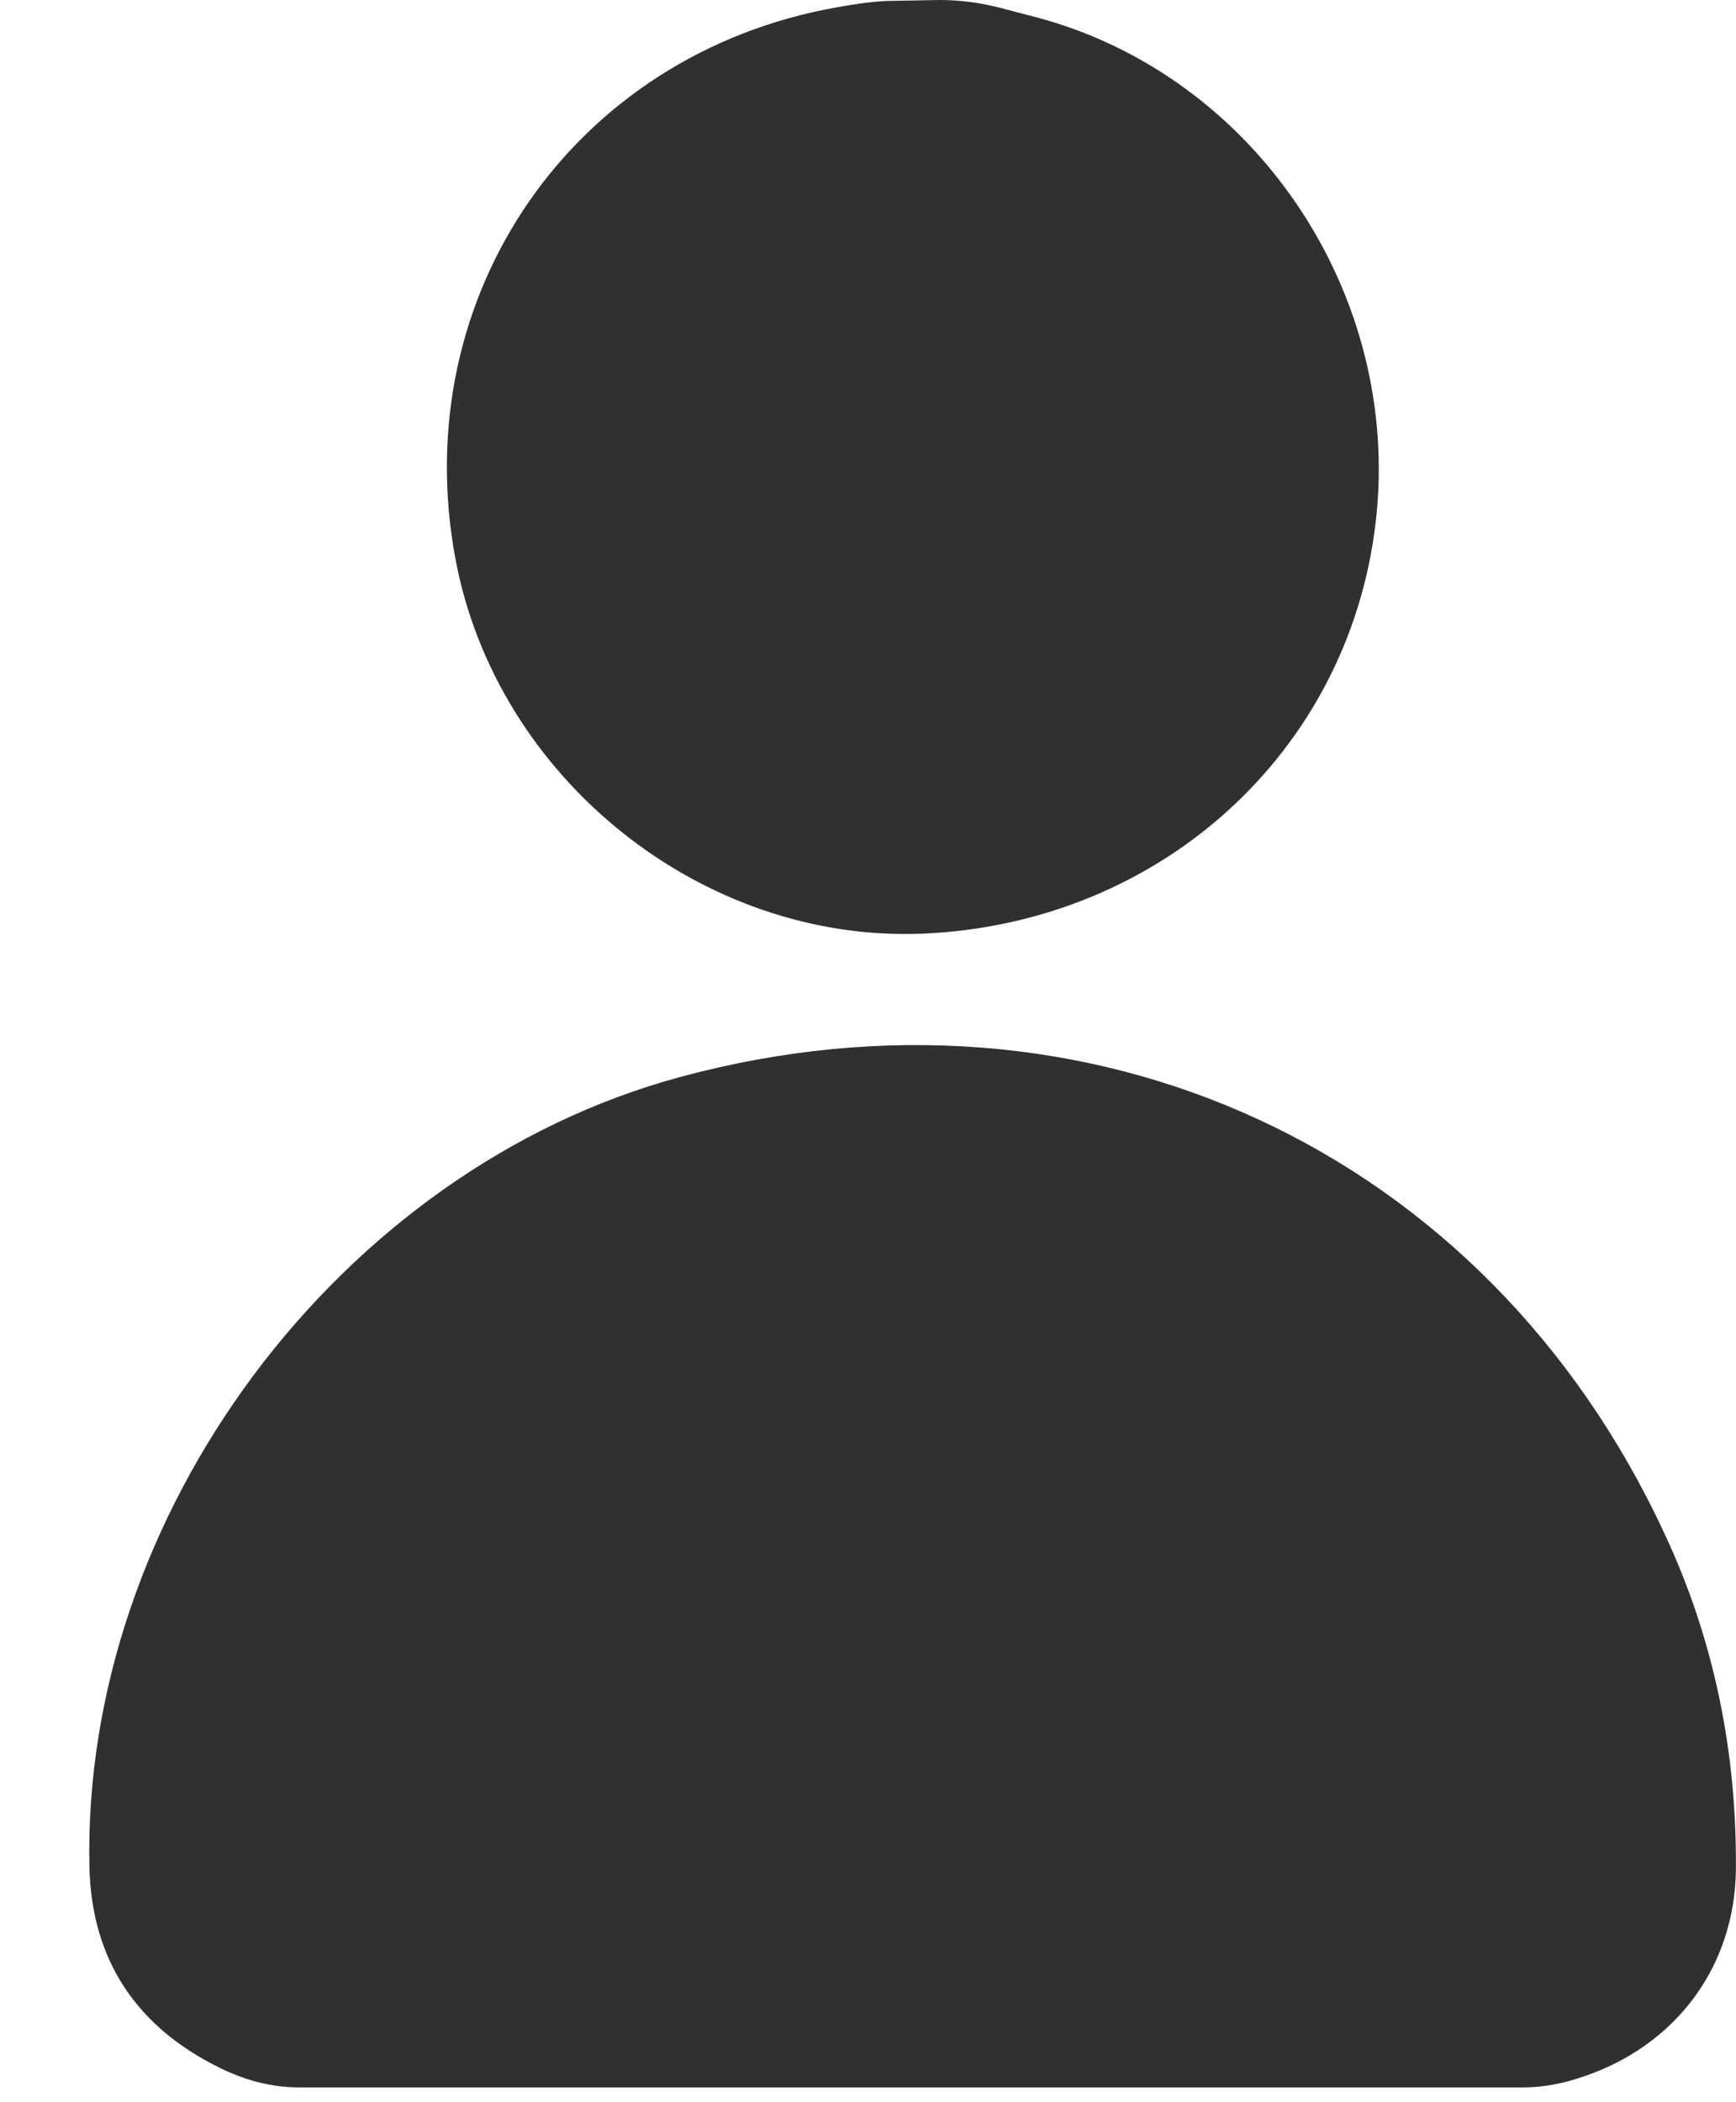
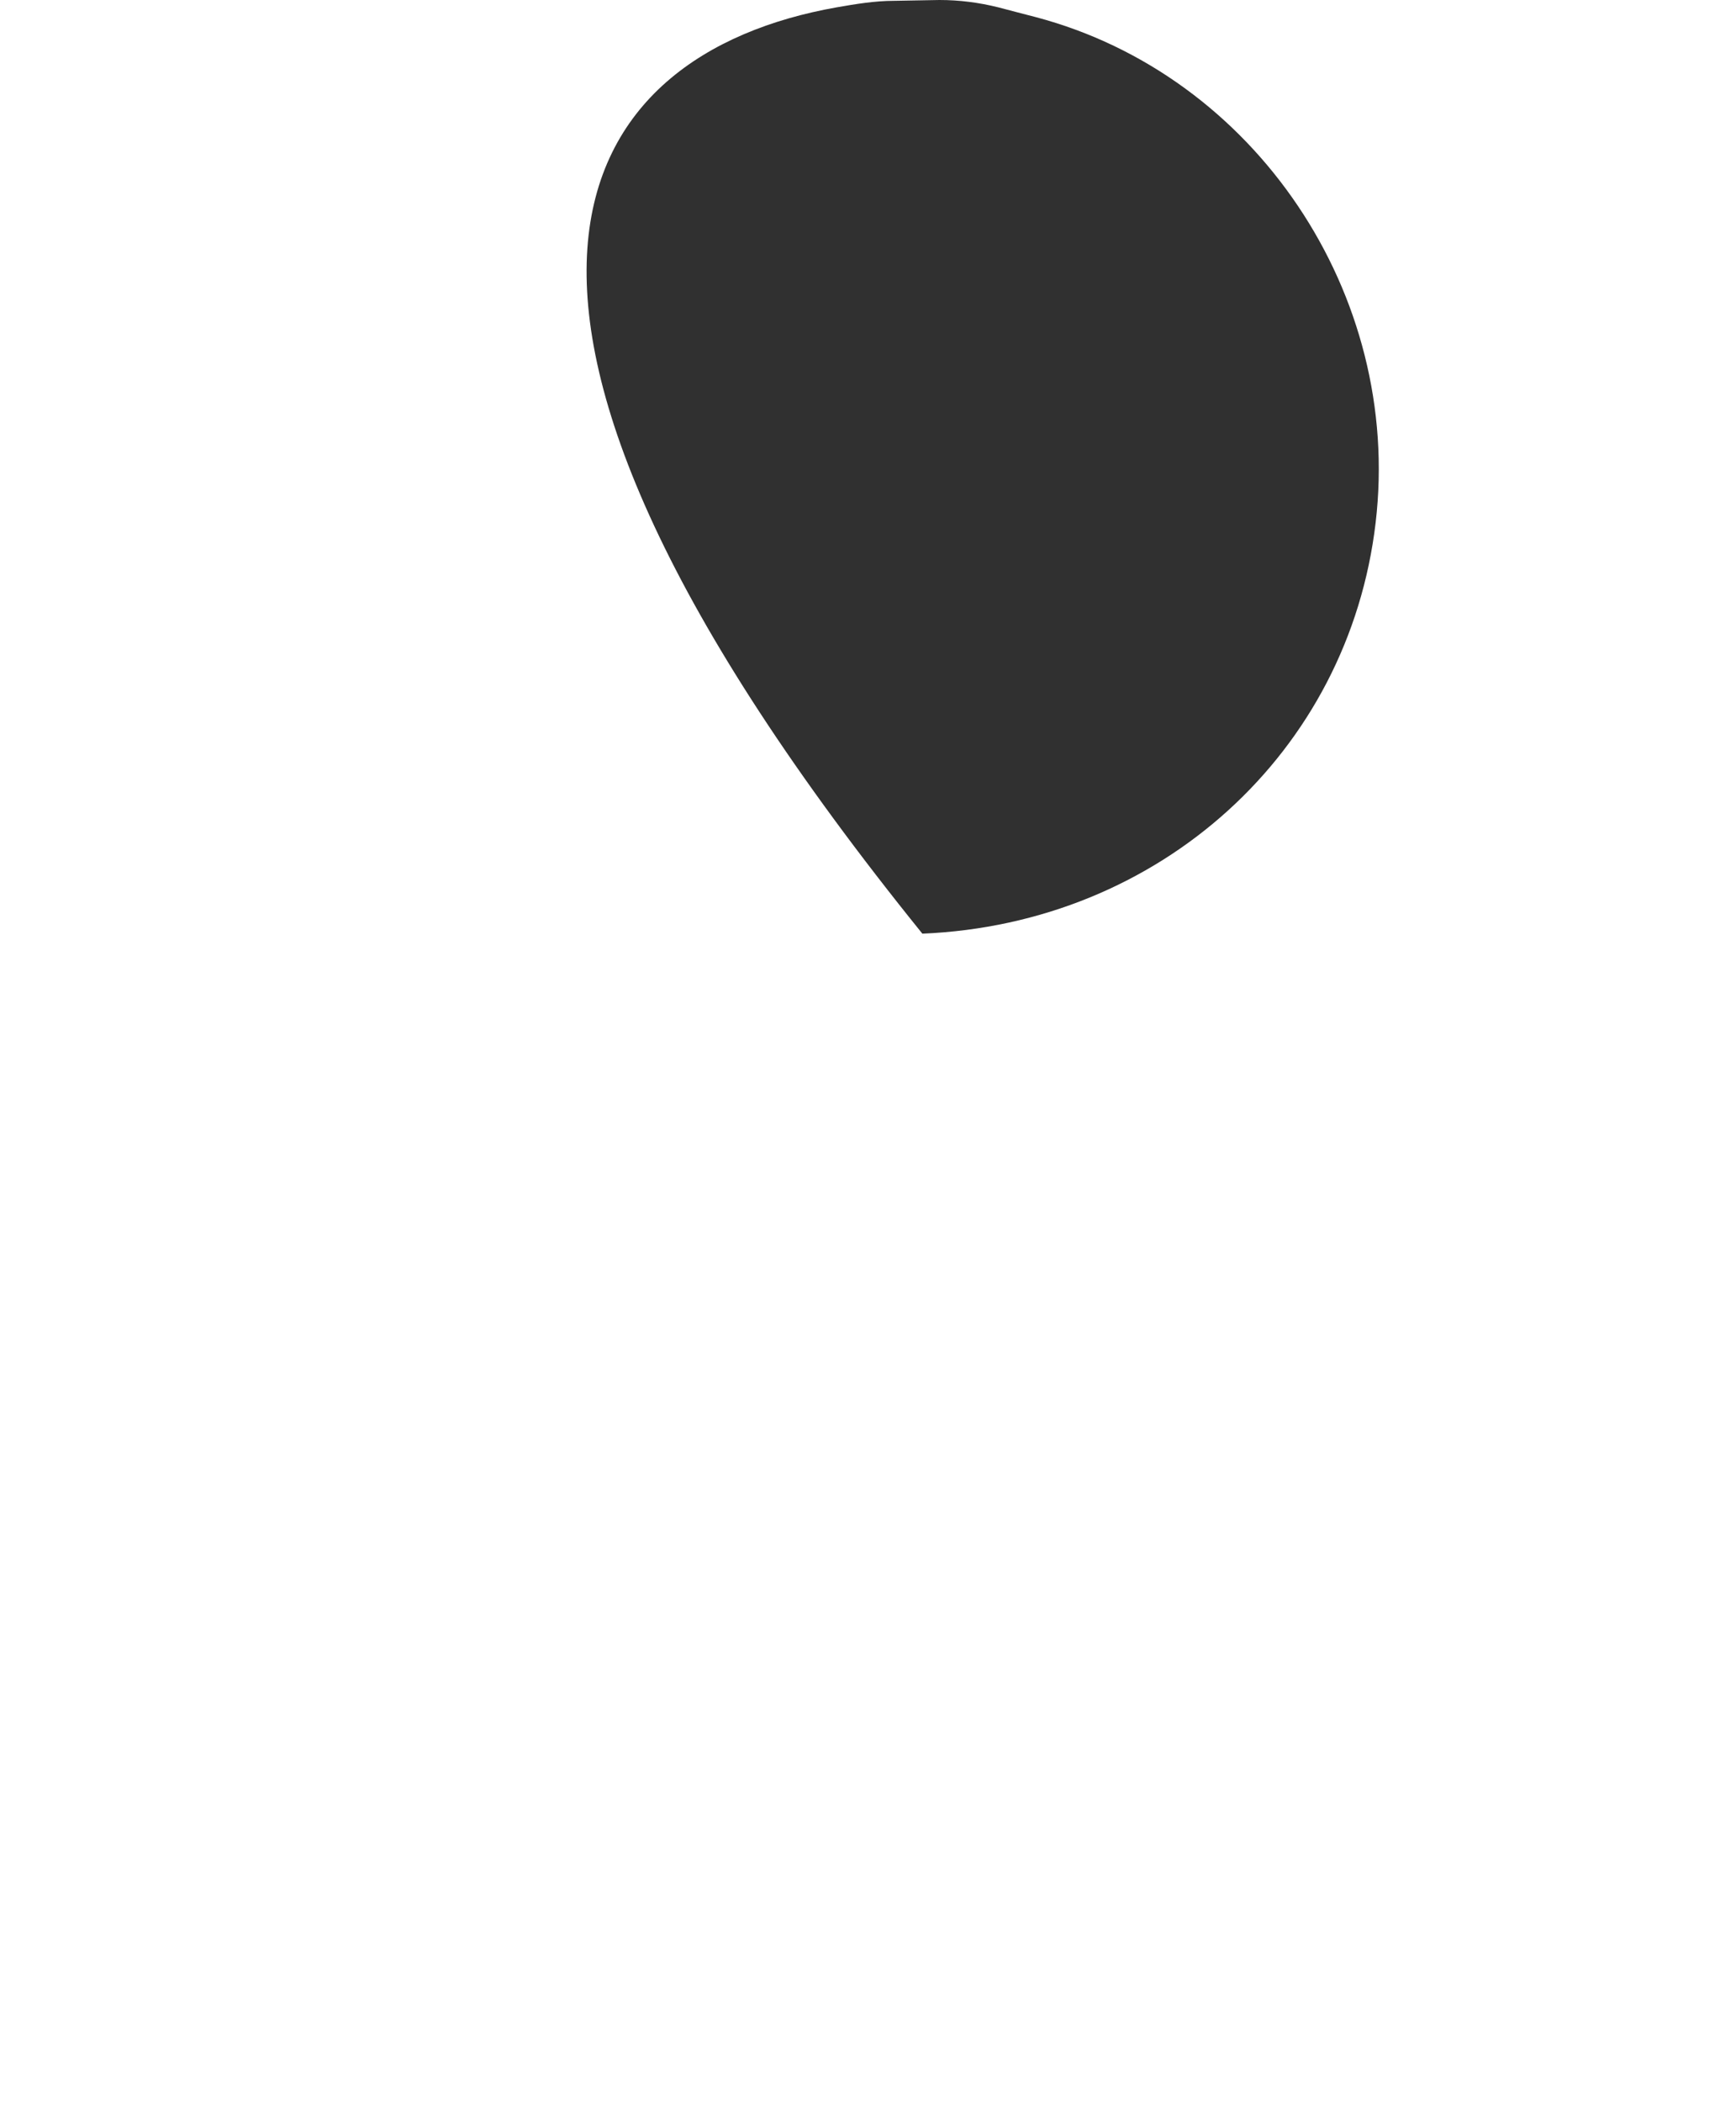
<svg xmlns="http://www.w3.org/2000/svg" width="19" height="23" viewBox="0 0 19 23" fill="none">
-   <path d="M3.271 22.838C3.048 22.838 2.816 22.793 2.611 22.713C2.54 22.686 2.477 22.66 2.406 22.624C1.496 22.178 1.005 21.446 0.979 20.438C0.889 16.575 3.717 12.793 7.438 11.785C11.916 10.571 16.261 12.57 18.214 16.772C18.759 17.931 19.008 19.162 18.999 20.447C18.99 21.518 18.339 22.383 17.322 22.722C17.117 22.793 16.894 22.838 16.671 22.838H3.271Z" fill="#303030" />
-   <path d="M10.283 -0C10.497 -0 10.711 0.027 10.925 0.08C11.059 0.116 11.202 0.152 11.335 0.187C13.735 0.821 15.35 3.22 15.056 5.718C14.761 8.234 12.691 10.107 10.095 10.215C7.678 10.313 5.43 8.511 4.984 6.111C4.448 3.229 6.277 0.589 9.159 0.08C9.364 0.044 9.578 0.009 9.783 0.009L10.283 -0Z" fill="#303030" />
+   <path d="M10.283 -0C10.497 -0 10.711 0.027 10.925 0.08C11.059 0.116 11.202 0.152 11.335 0.187C13.735 0.821 15.35 3.22 15.056 5.718C14.761 8.234 12.691 10.107 10.095 10.215C4.448 3.229 6.277 0.589 9.159 0.08C9.364 0.044 9.578 0.009 9.783 0.009L10.283 -0Z" fill="#303030" />
</svg>